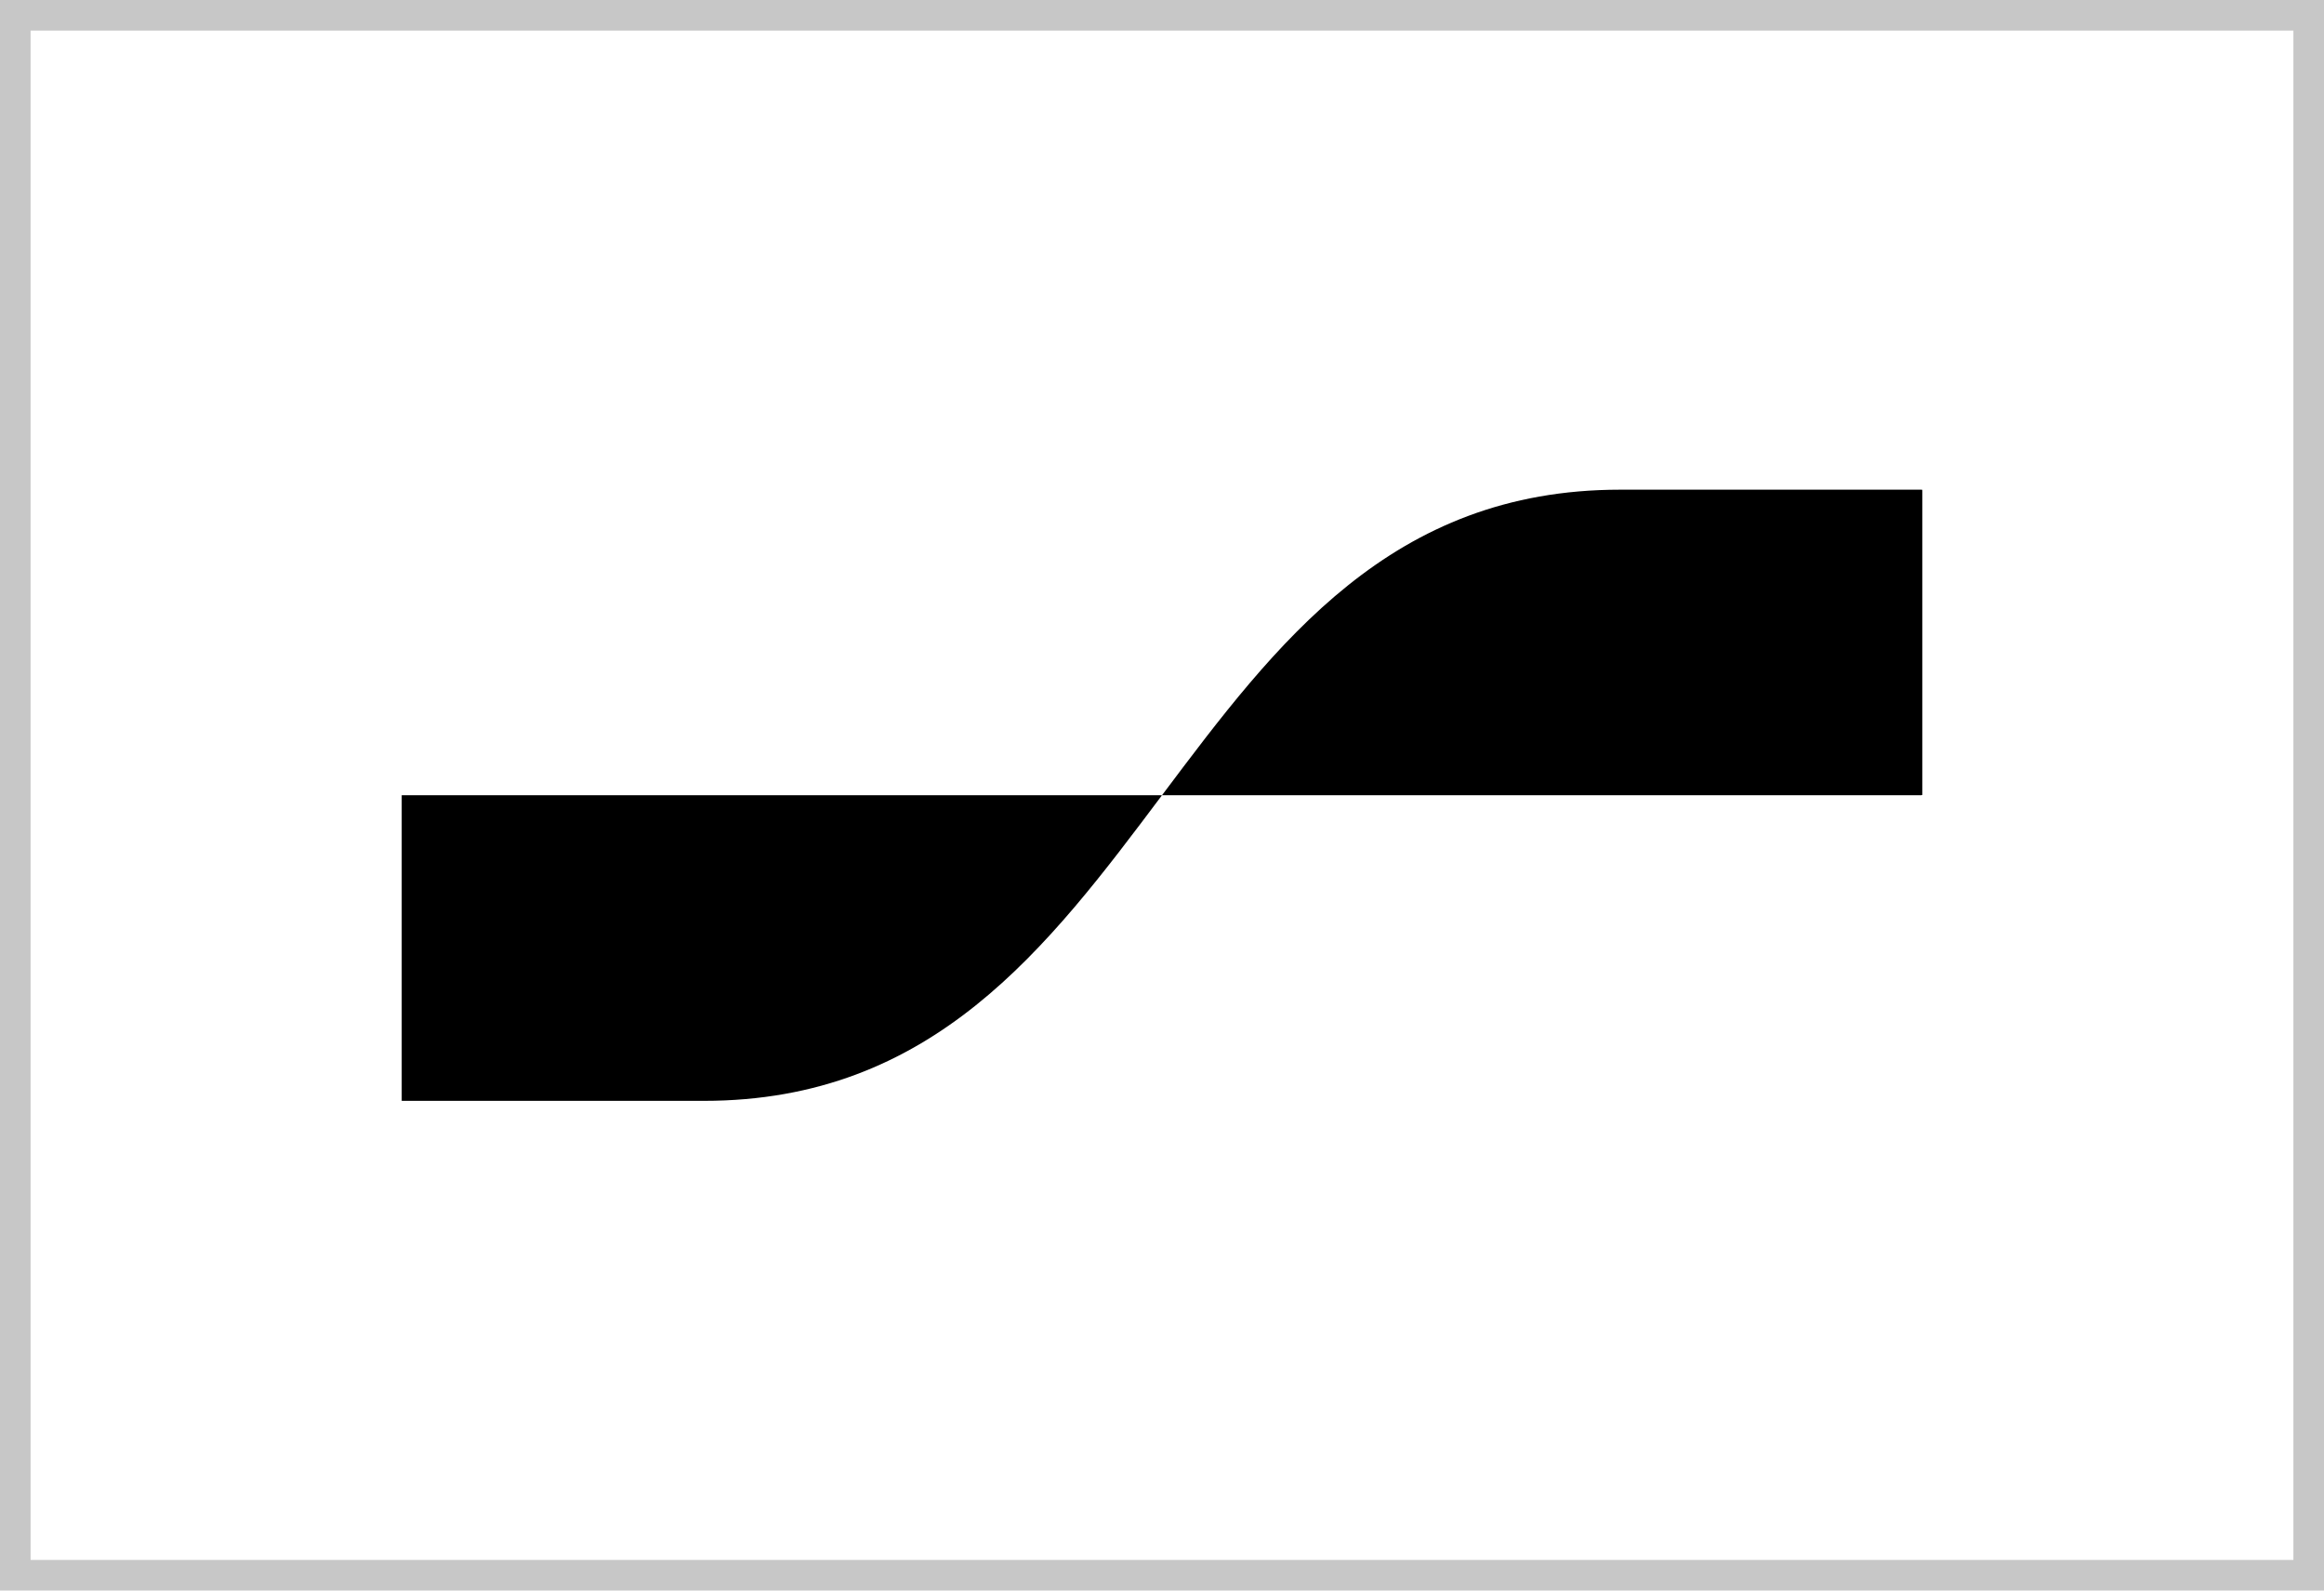
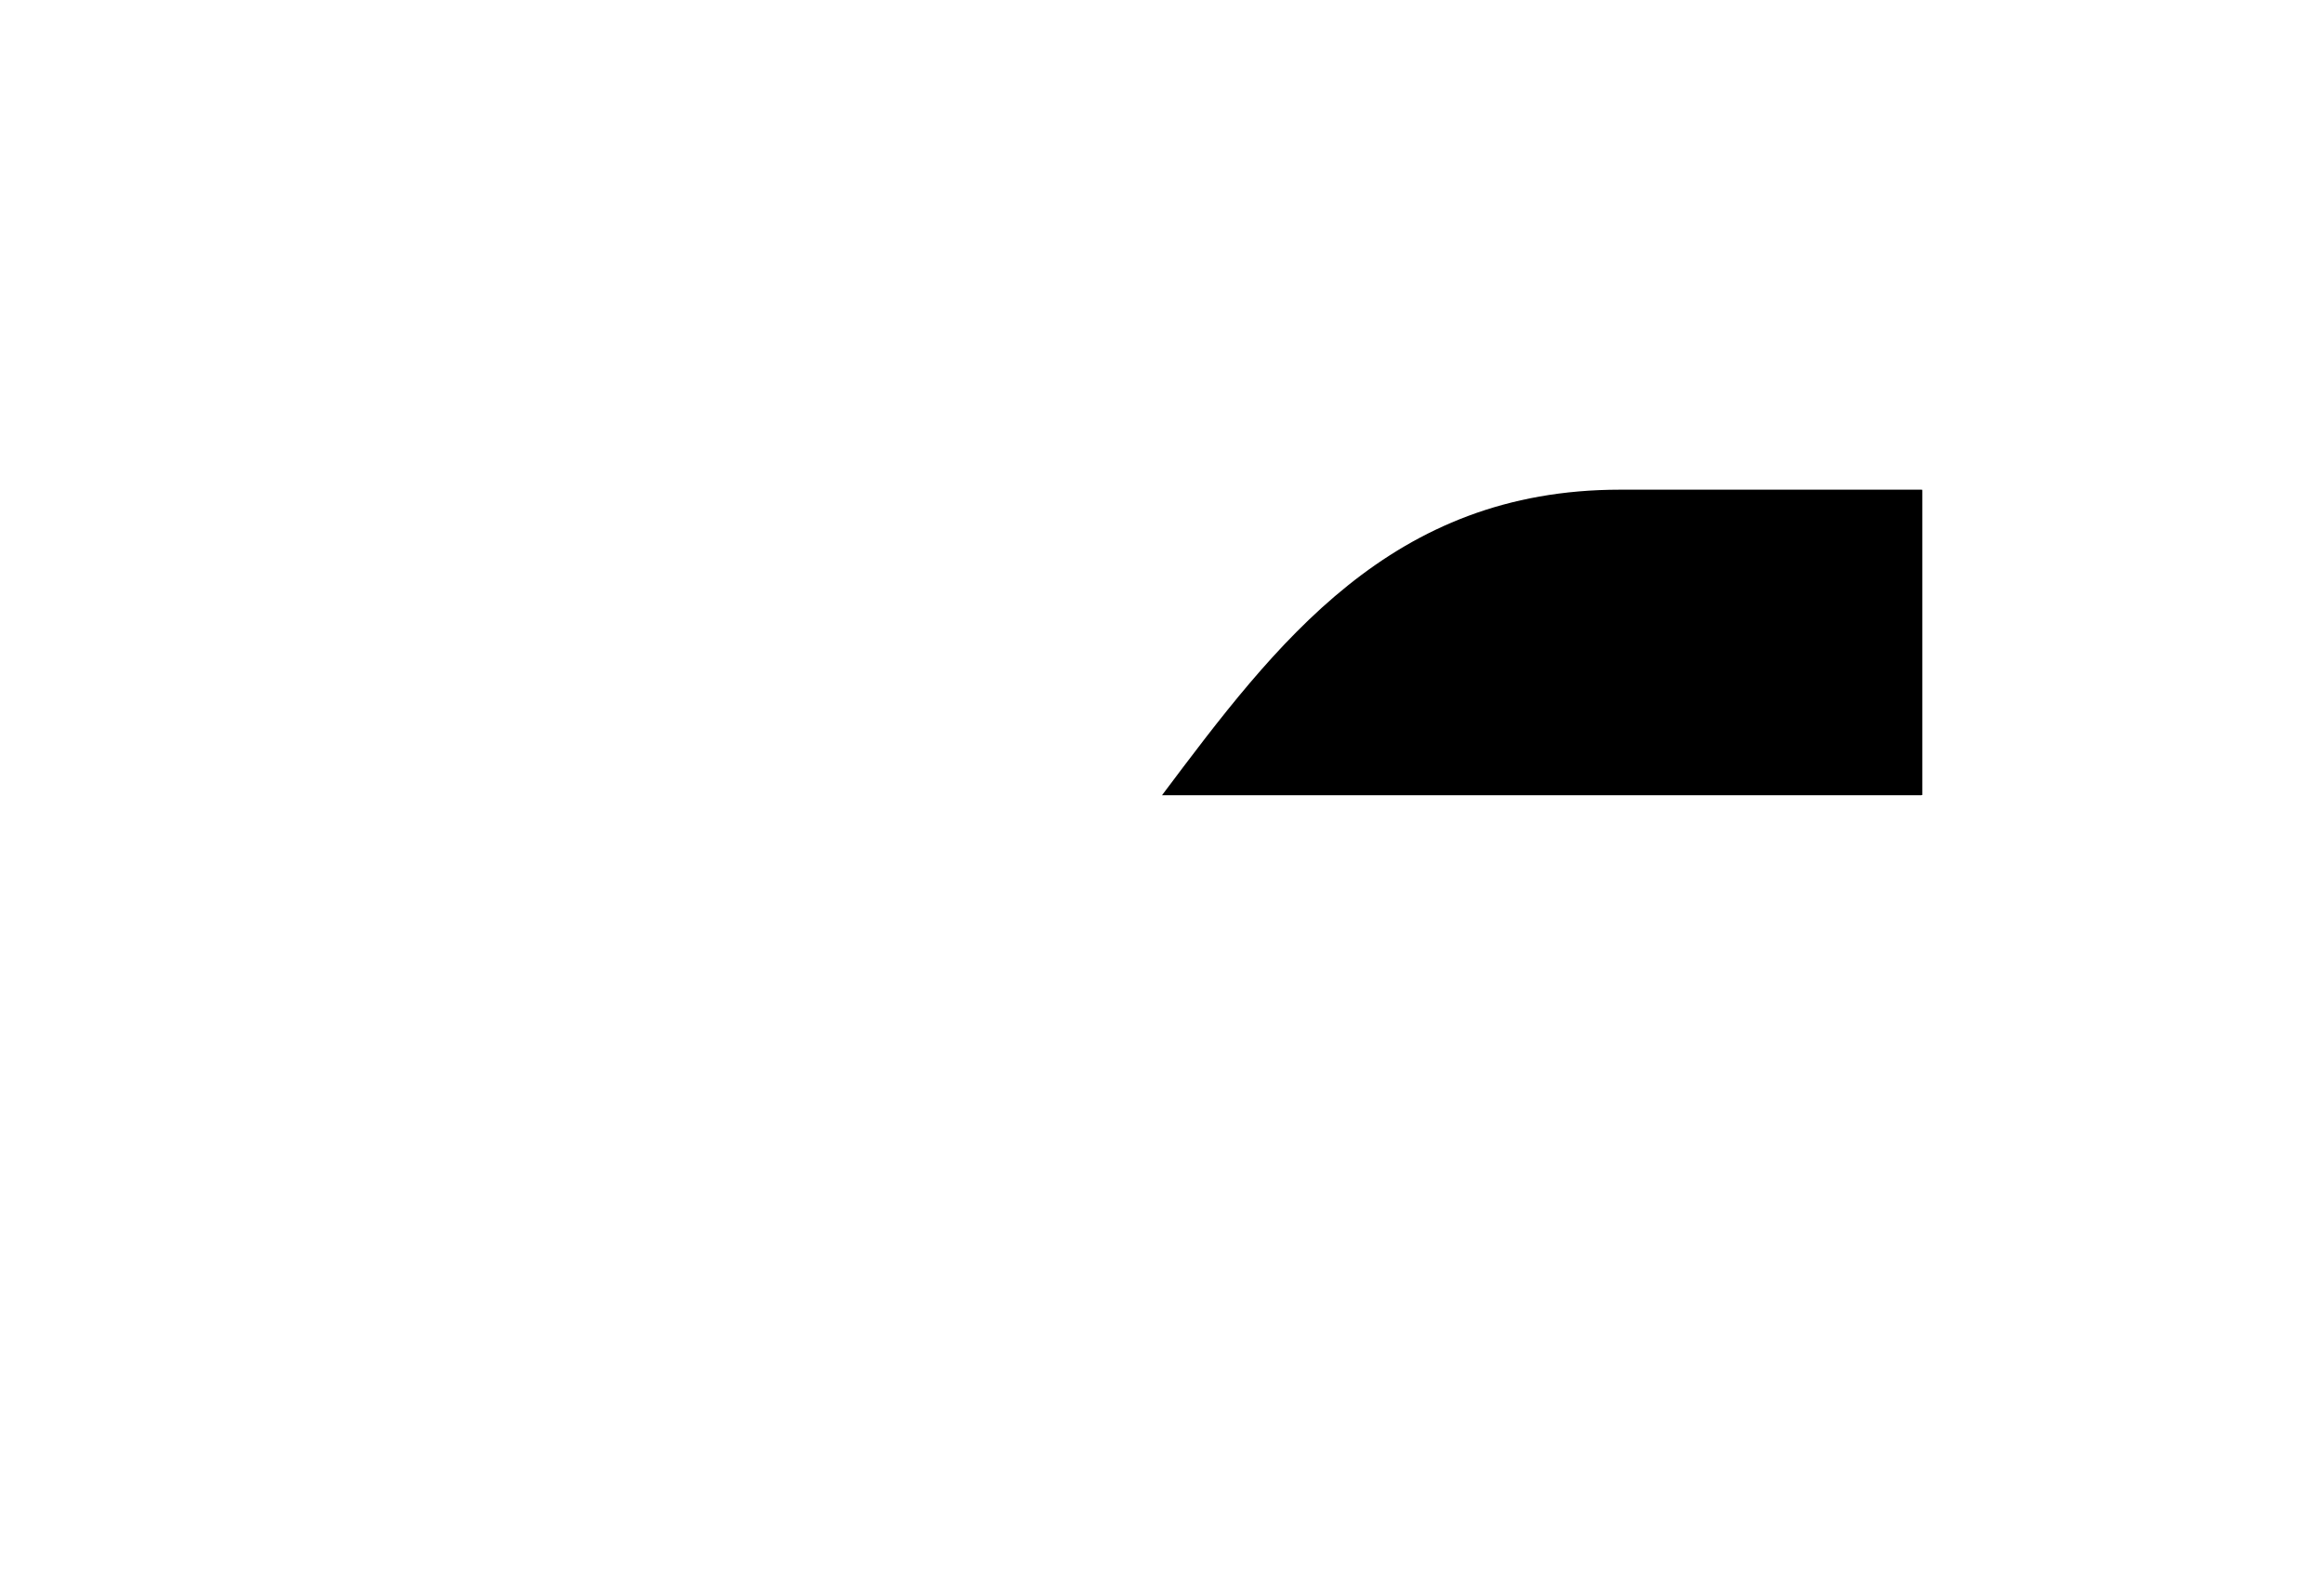
<svg xmlns="http://www.w3.org/2000/svg" width="76" height="52" viewBox="0 0 76 52">
  <defs>
    <clipPath id="clip-path">
-       <path id="Path_83625" data-name="Path 83625" d="M0,101.2v9.991H9.877c7.493,0,11.239-5,14.986-9.991Z" transform="translate(0 -101.2)" />
-     </clipPath>
+       </clipPath>
    <clipPath id="clip-path-2">
      <path id="Path_83626" data-name="Path 83626" d="M266.838,0c-7.493,0-11.239,5-14.986,9.99h24.863V0Z" transform="translate(-251.852)" />
    </clipPath>
  </defs>
  <g id="Group_111678" data-name="Group 111678" transform="translate(-365 -561)">
    <g id="Group_44228" data-name="Group 44228" transform="translate(364.731 561)">
      <g id="Rectangle_6427" data-name="Rectangle 6427" transform="translate(0.269)" fill="#fff" stroke="rgba(112,112,112,0.39)" stroke-width="1">
-         <rect width="76" height="52" stroke="none" />
-         <rect x="0.5" y="0.5" width="75" height="51" fill="none" />
-       </g>
+         </g>
    </g>
    <g id="Group_44241" data-name="Group 44241" transform="translate(378.137 577.009)">
      <g id="Group_44238" data-name="Group 44238" transform="translate(0 9.99)">
        <g id="Group_44237" data-name="Group 44237" clip-path="url(#clip-path)">
          <rect id="Rectangle_6433" data-name="Rectangle 6433" width="26.786" height="18.022" transform="matrix(0.937, -0.348, 0.348, 0.937, -3.261, 1.211)" />
        </g>
      </g>
      <g id="Group_44240" data-name="Group 44240" transform="translate(24.863)">
        <g id="Group_44239" data-name="Group 44239" clip-path="url(#clip-path-2)">
          <rect id="Rectangle_6434" data-name="Rectangle 6434" width="26.757" height="17.484" transform="matrix(0.946, -0.323, 0.323, 0.946, -3.053, 1.042)" />
        </g>
      </g>
    </g>
  </g>
</svg>